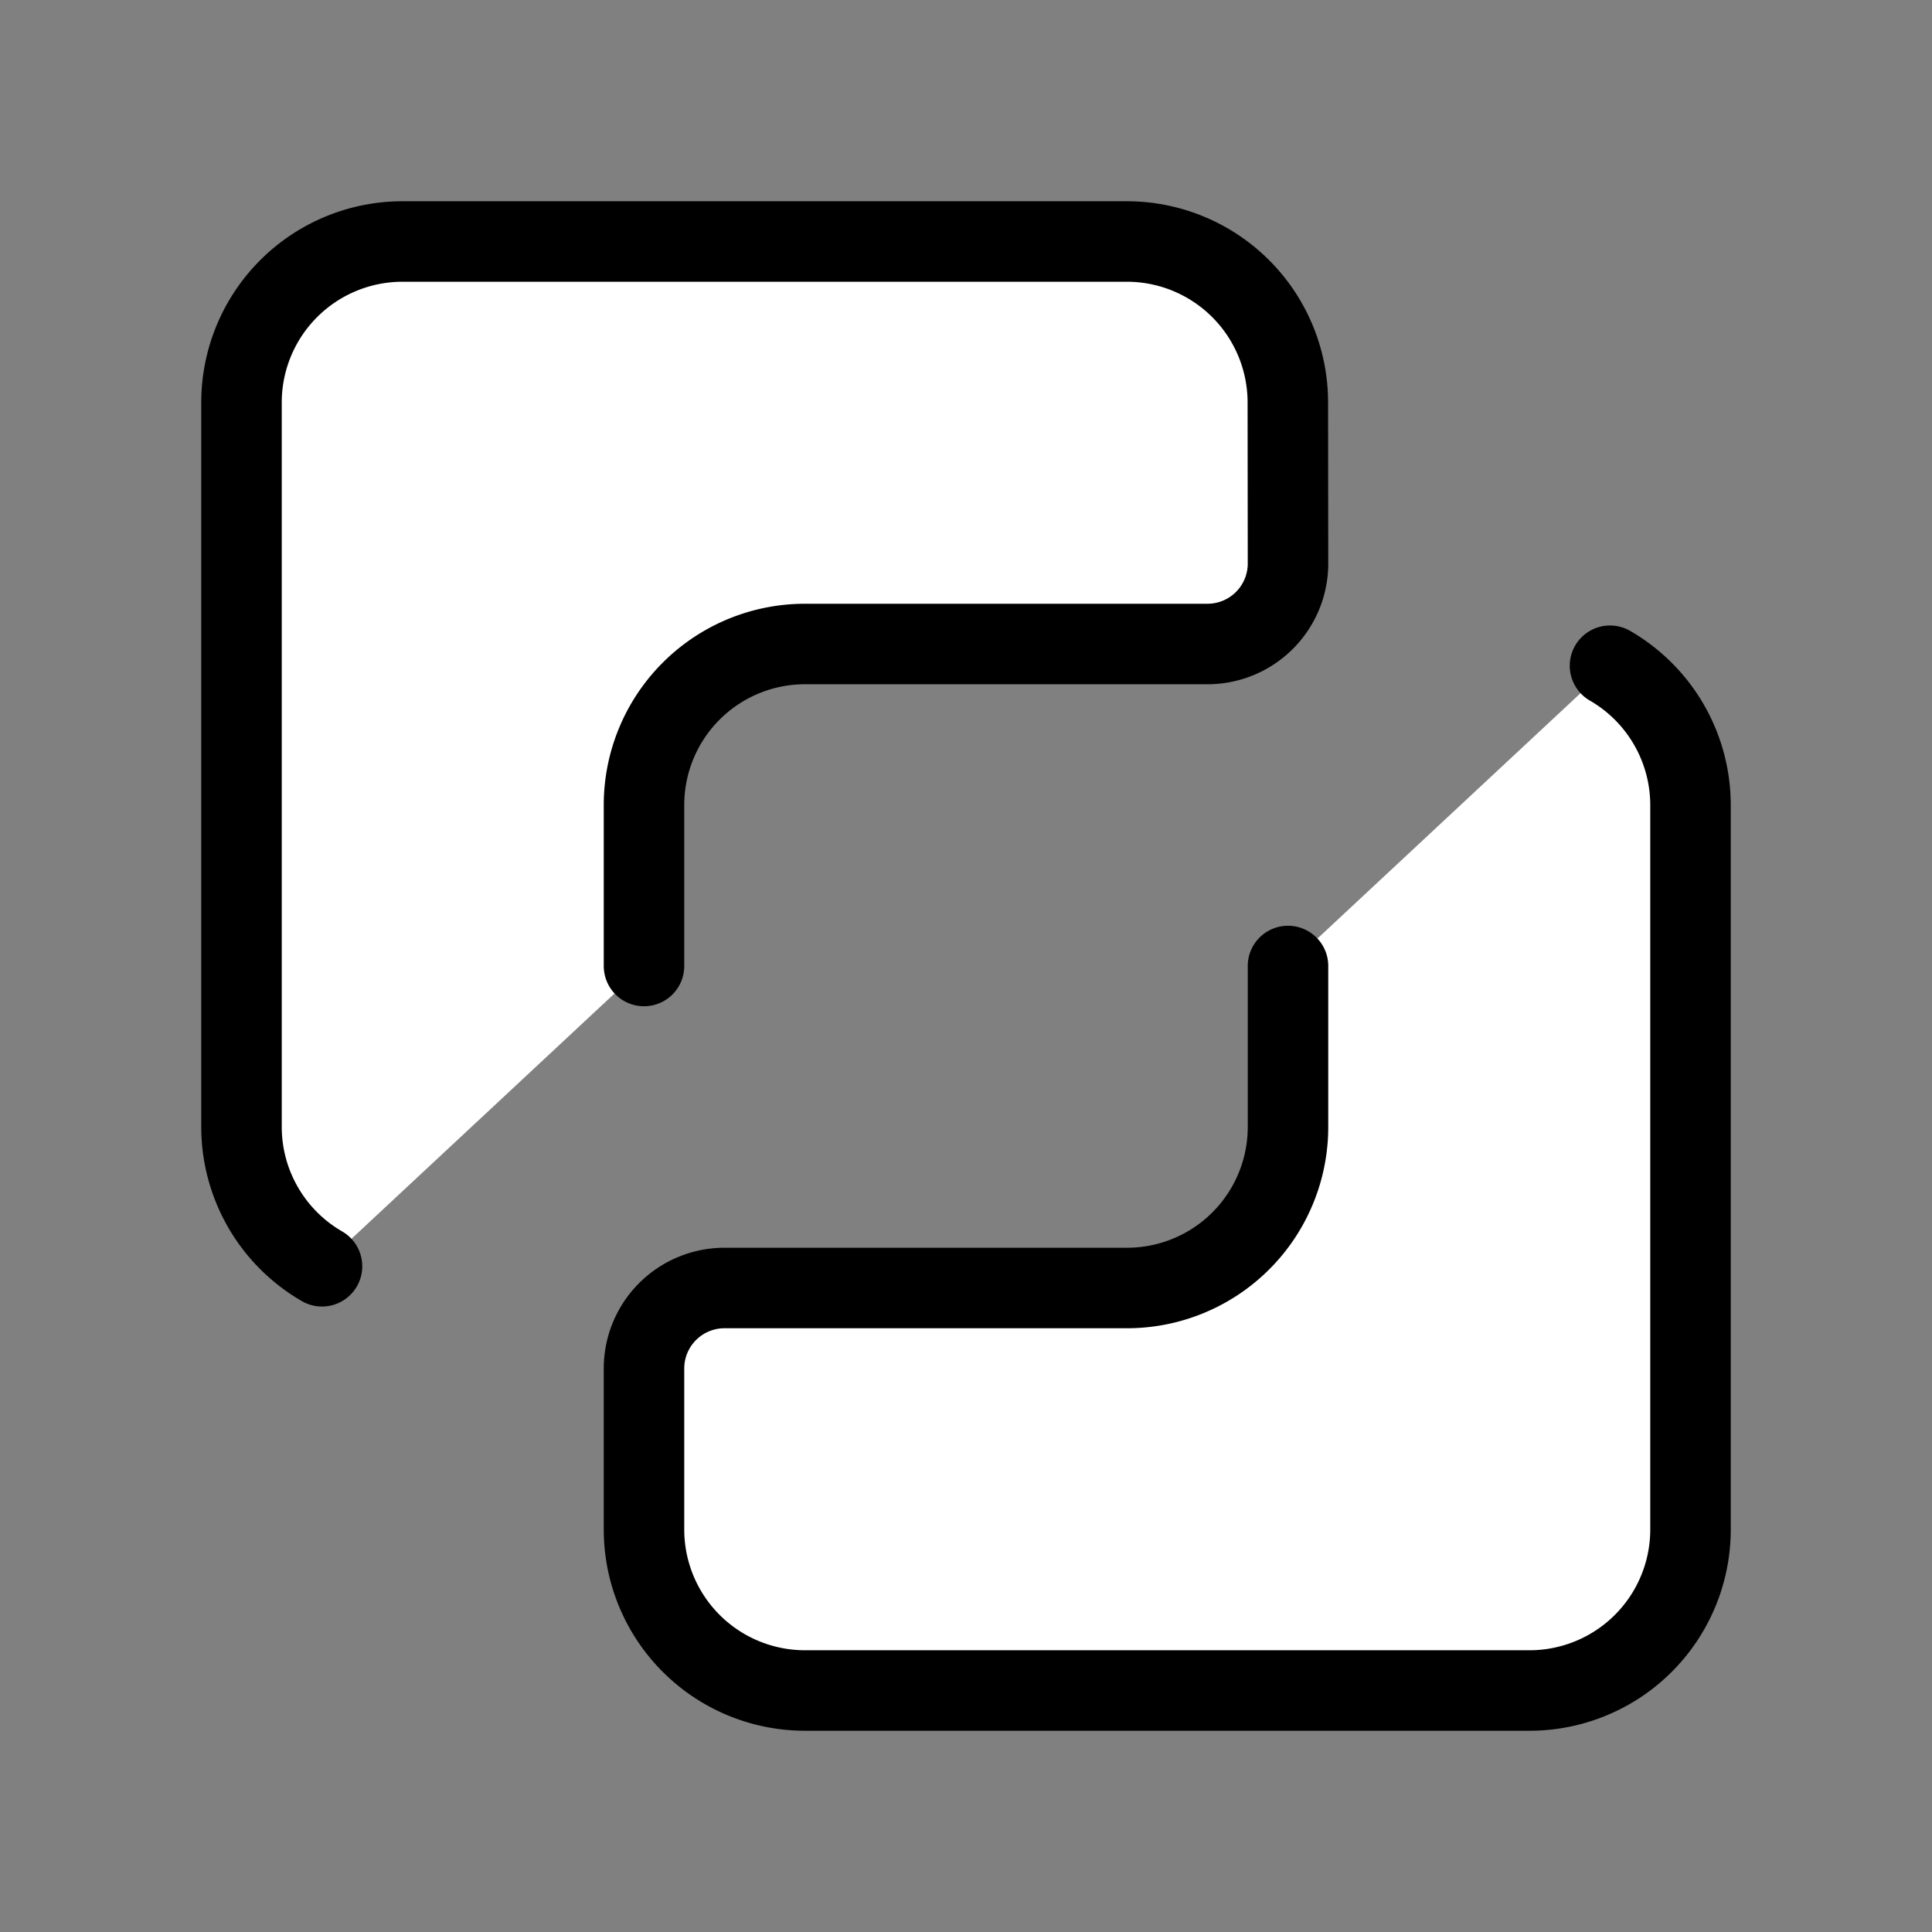
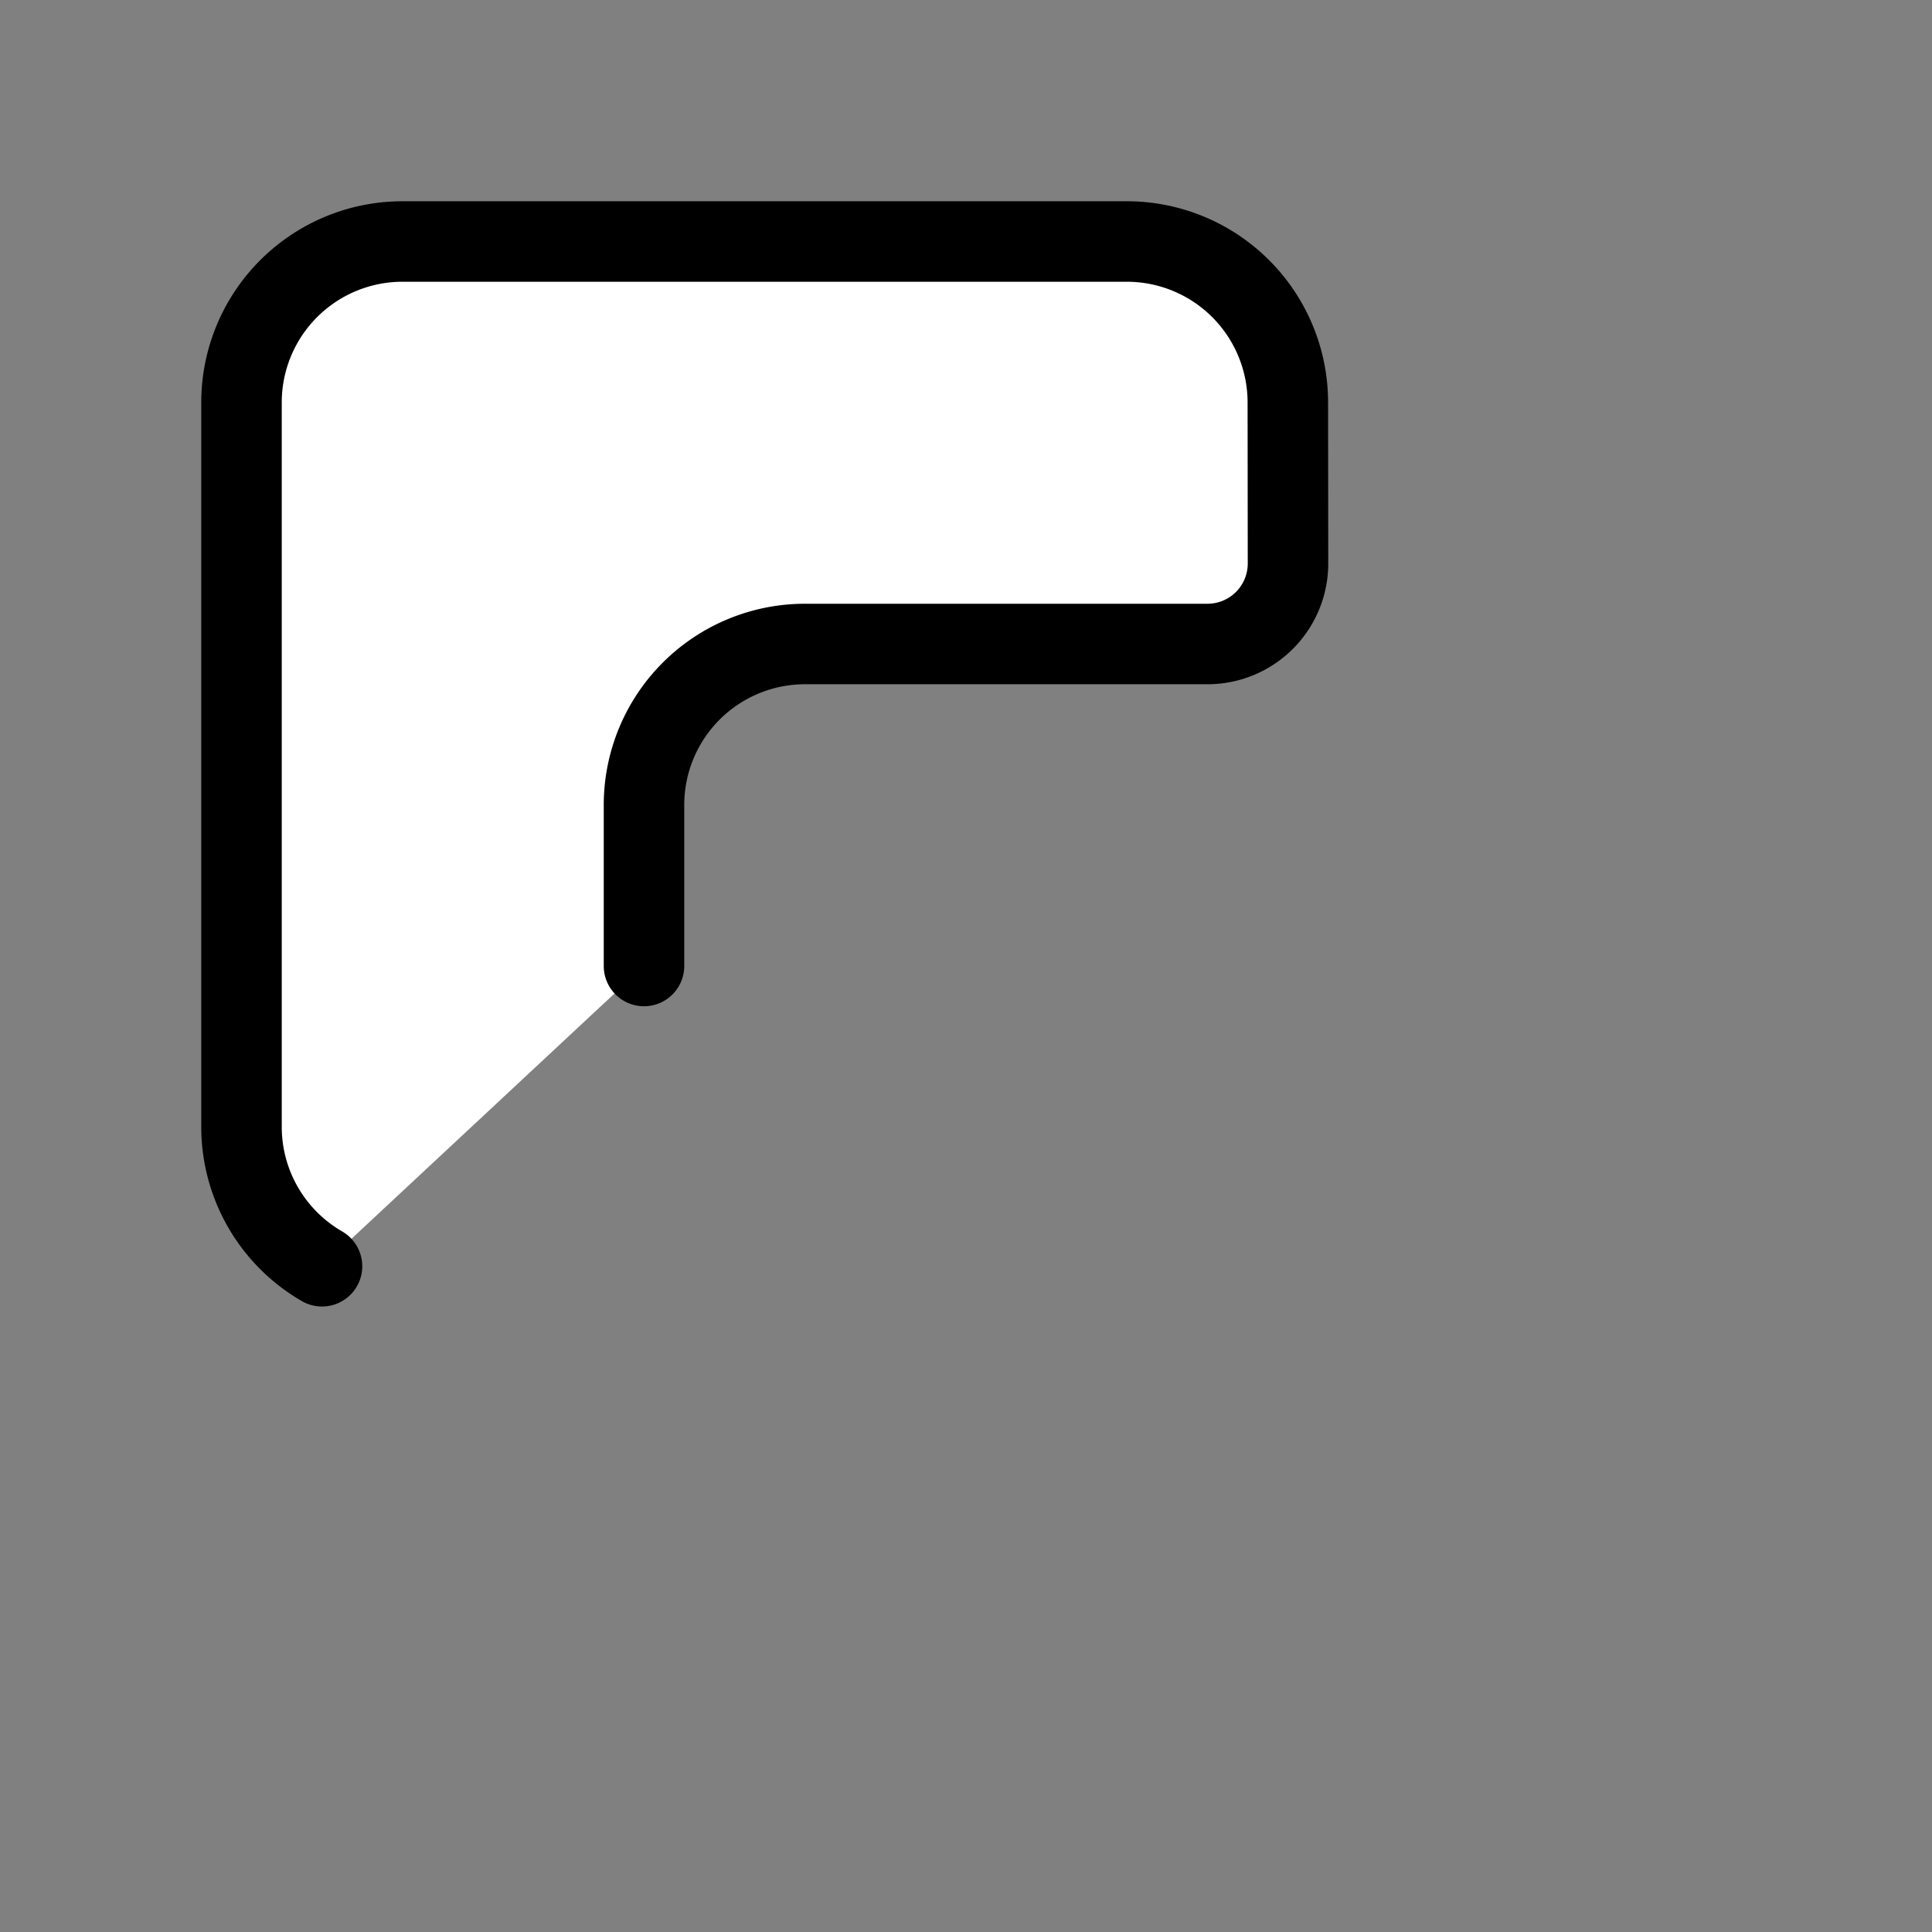
<svg xmlns="http://www.w3.org/2000/svg" width="24" height="24" viewBox="0 0 24 24" fill="#fff" stroke="currentColor" stroke-width="1" stroke-linecap="round" stroke-linejoin="round" class="lucide lucide-icon">
  <rect x="0" y="0" width="24" height="24" fill="#808080" stroke="none" />
  <style>
        @media screen and (prefers-color-scheme: light) {
          svg { fill: transparent !important; }
        }
        @media screen and (prefers-color-scheme: dark) {
          svg { stroke: #fff; fill: transparent !important; }
        }
      </style>
-   <path d="M16 12v2a2 2 0 0 1-2 2H9a1 1 0 0 0-1 1v2a2 2 0 0 0 2 2h9a2 2 0 0 0 2-2v-9a2 2 0 0 0-1-1.73" />
  <path d="M4 15.73A2 2 0 0 1 3 14V5a2 2 0 0 1 2-2h9a2 2 0 0 1 1.998 2L16 7a1 1 0 0 1-1 1h-5a2 2 0 0 0-2 2v2" />
</svg>